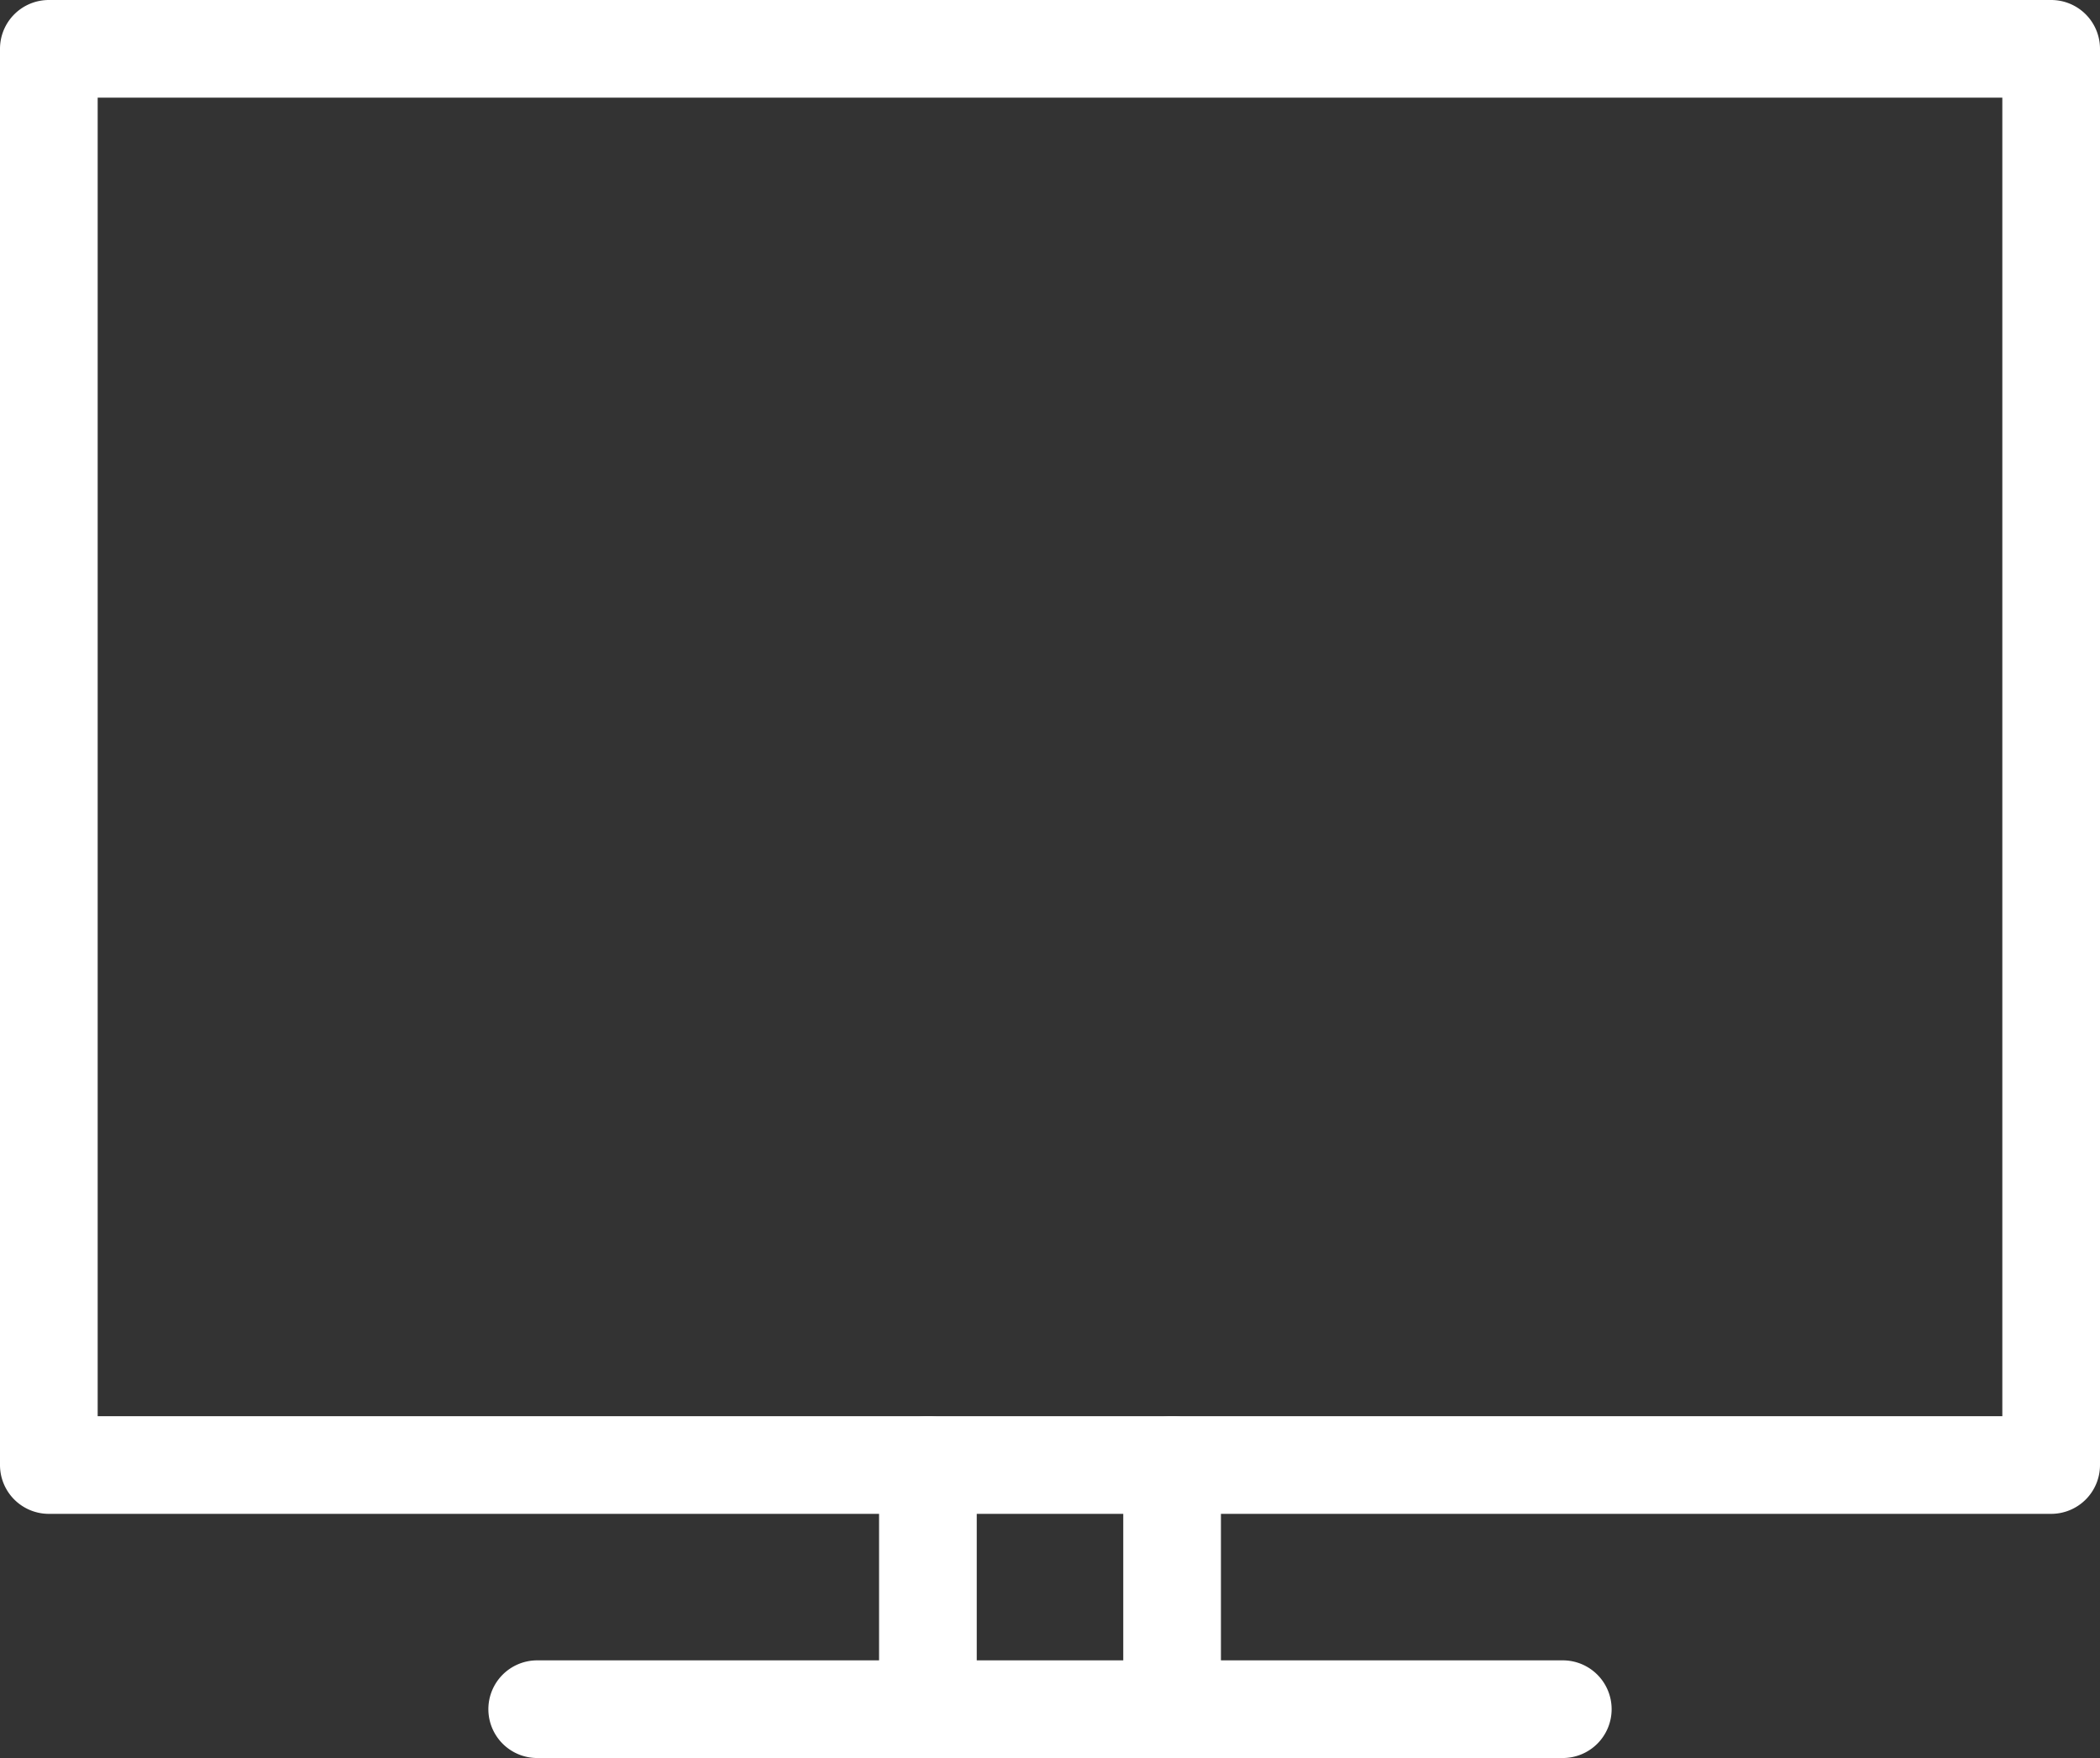
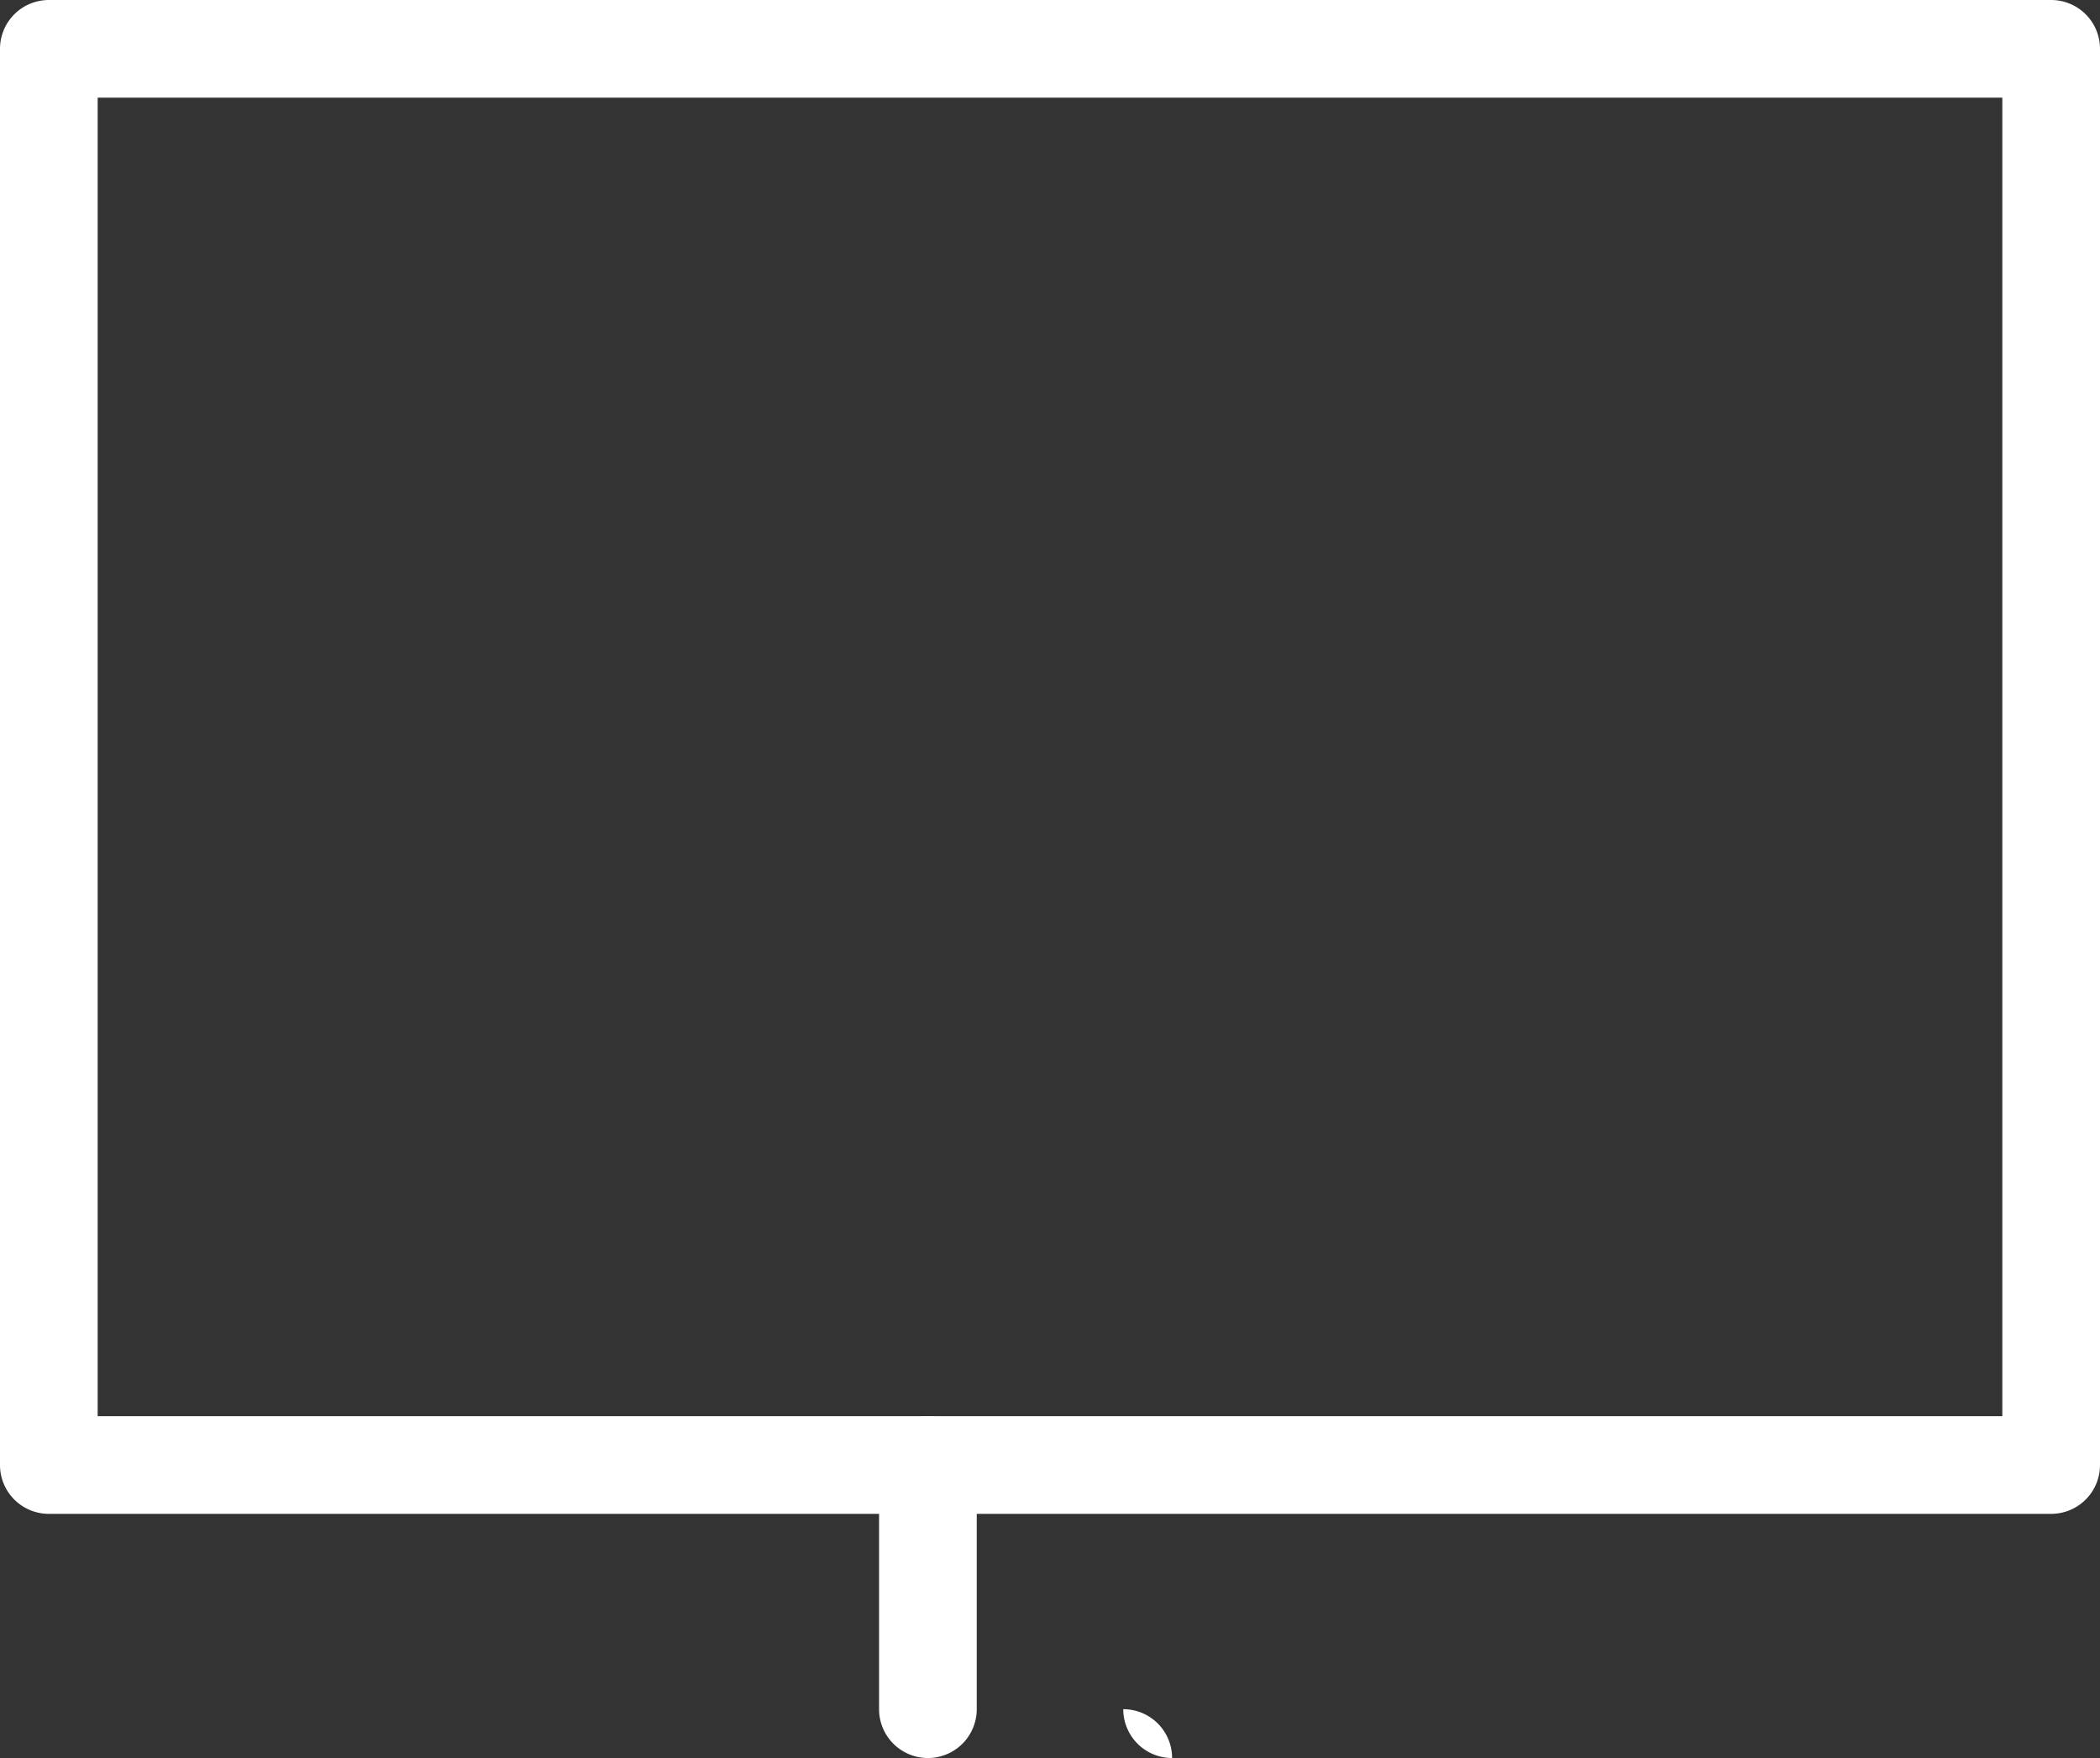
<svg xmlns="http://www.w3.org/2000/svg" width="43" height="36" viewBox="0 0 43 36">
  <rect x="0" y="0" width="43" height="36" fill="#333333" stroke="none" />
  <g transform="translate(-155 -149.2)">
    <path d="M0-1H41a1,1,0,0,1,1,1V29a1,1,0,0,1-1,1H0a1,1,0,0,1-1-1V0A1,1,0,0,1,0-1ZM40,1H1V28H40Z" transform="translate(156 150.2)" fill="#fff" />
-     <path d="M21,1H0A1,1,0,0,1-1,0,1,1,0,0,1,0-1H21a1,1,0,0,1,1,1A1,1,0,0,1,21,1Z" transform="translate(166 184.2)" fill="#fff" />
-     <path d="M0,6A1,1,0,0,1-1,5V0A1,1,0,0,1,0-1,1,1,0,0,1,1,0V5A1,1,0,0,1,0,6Z" transform="translate(179 179.2)" fill="#fff" />
+     <path d="M0,6A1,1,0,0,1-1,5V0V5A1,1,0,0,1,0,6Z" transform="translate(179 179.2)" fill="#fff" />
    <path d="M0,6A1,1,0,0,1-1,5V0A1,1,0,0,1,0-1,1,1,0,0,1,1,0V5A1,1,0,0,1,0,6Z" transform="translate(174 179.2)" fill="#fff" />
  </g>
</svg>